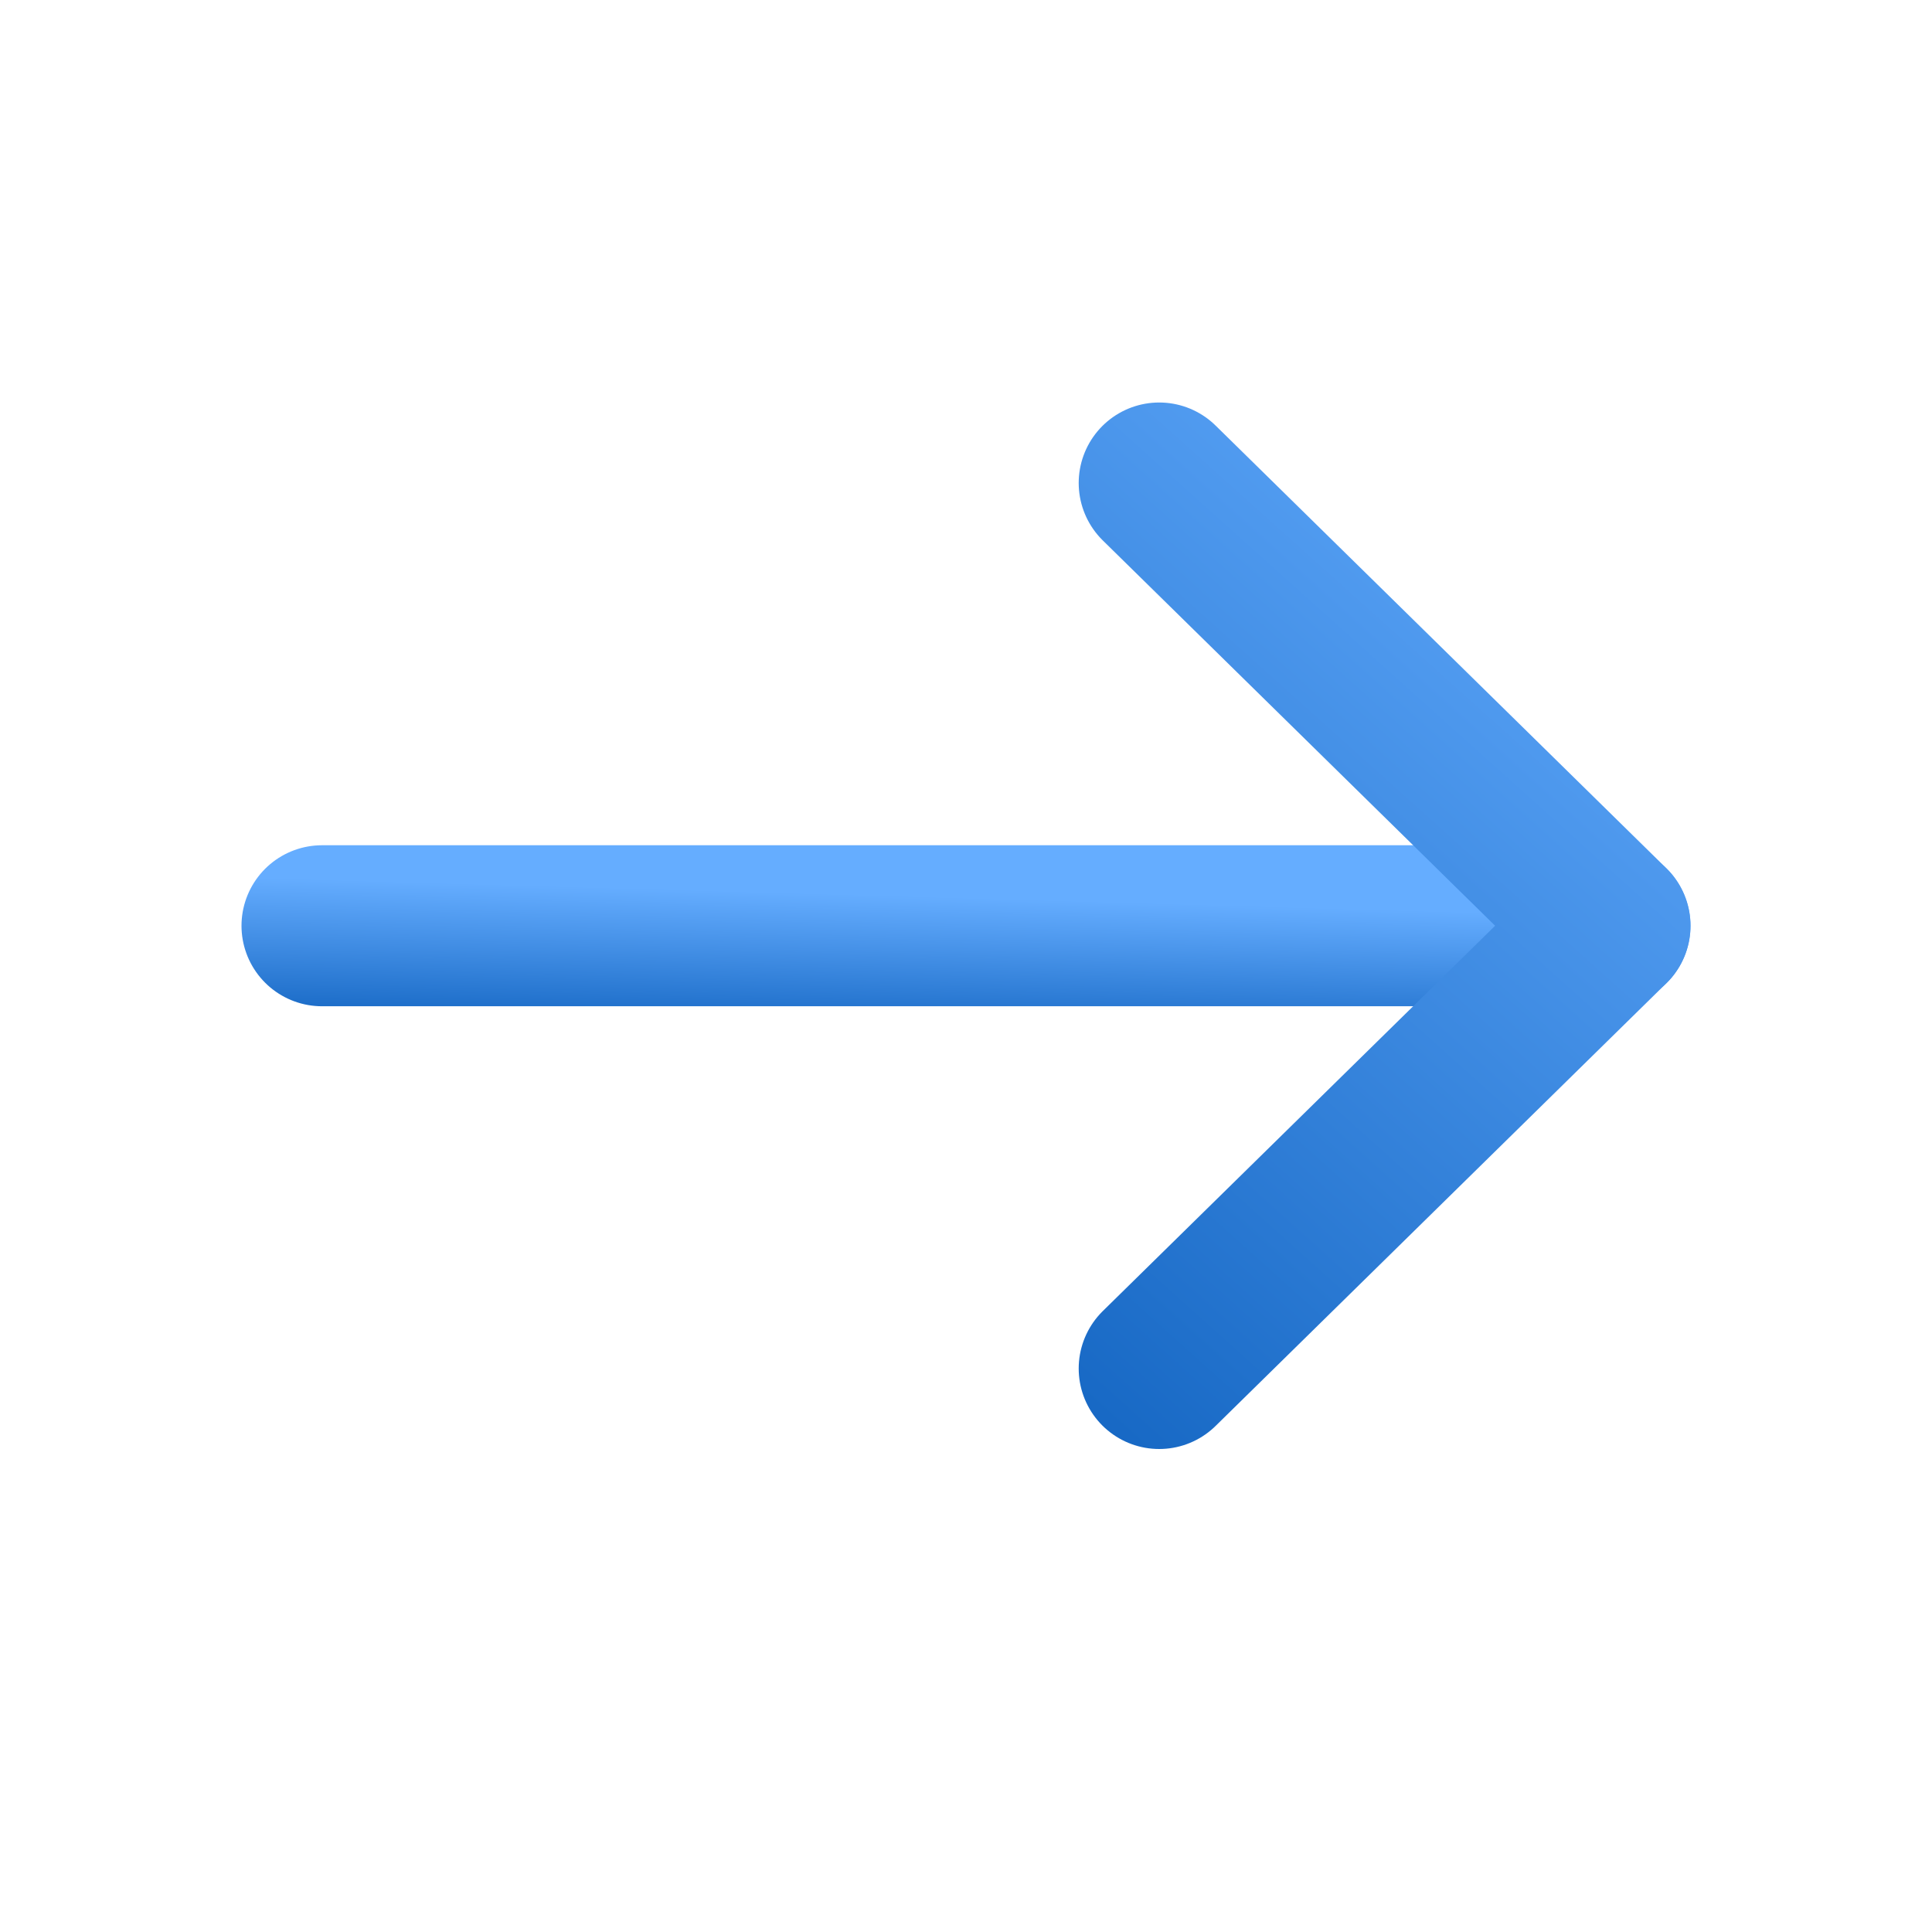
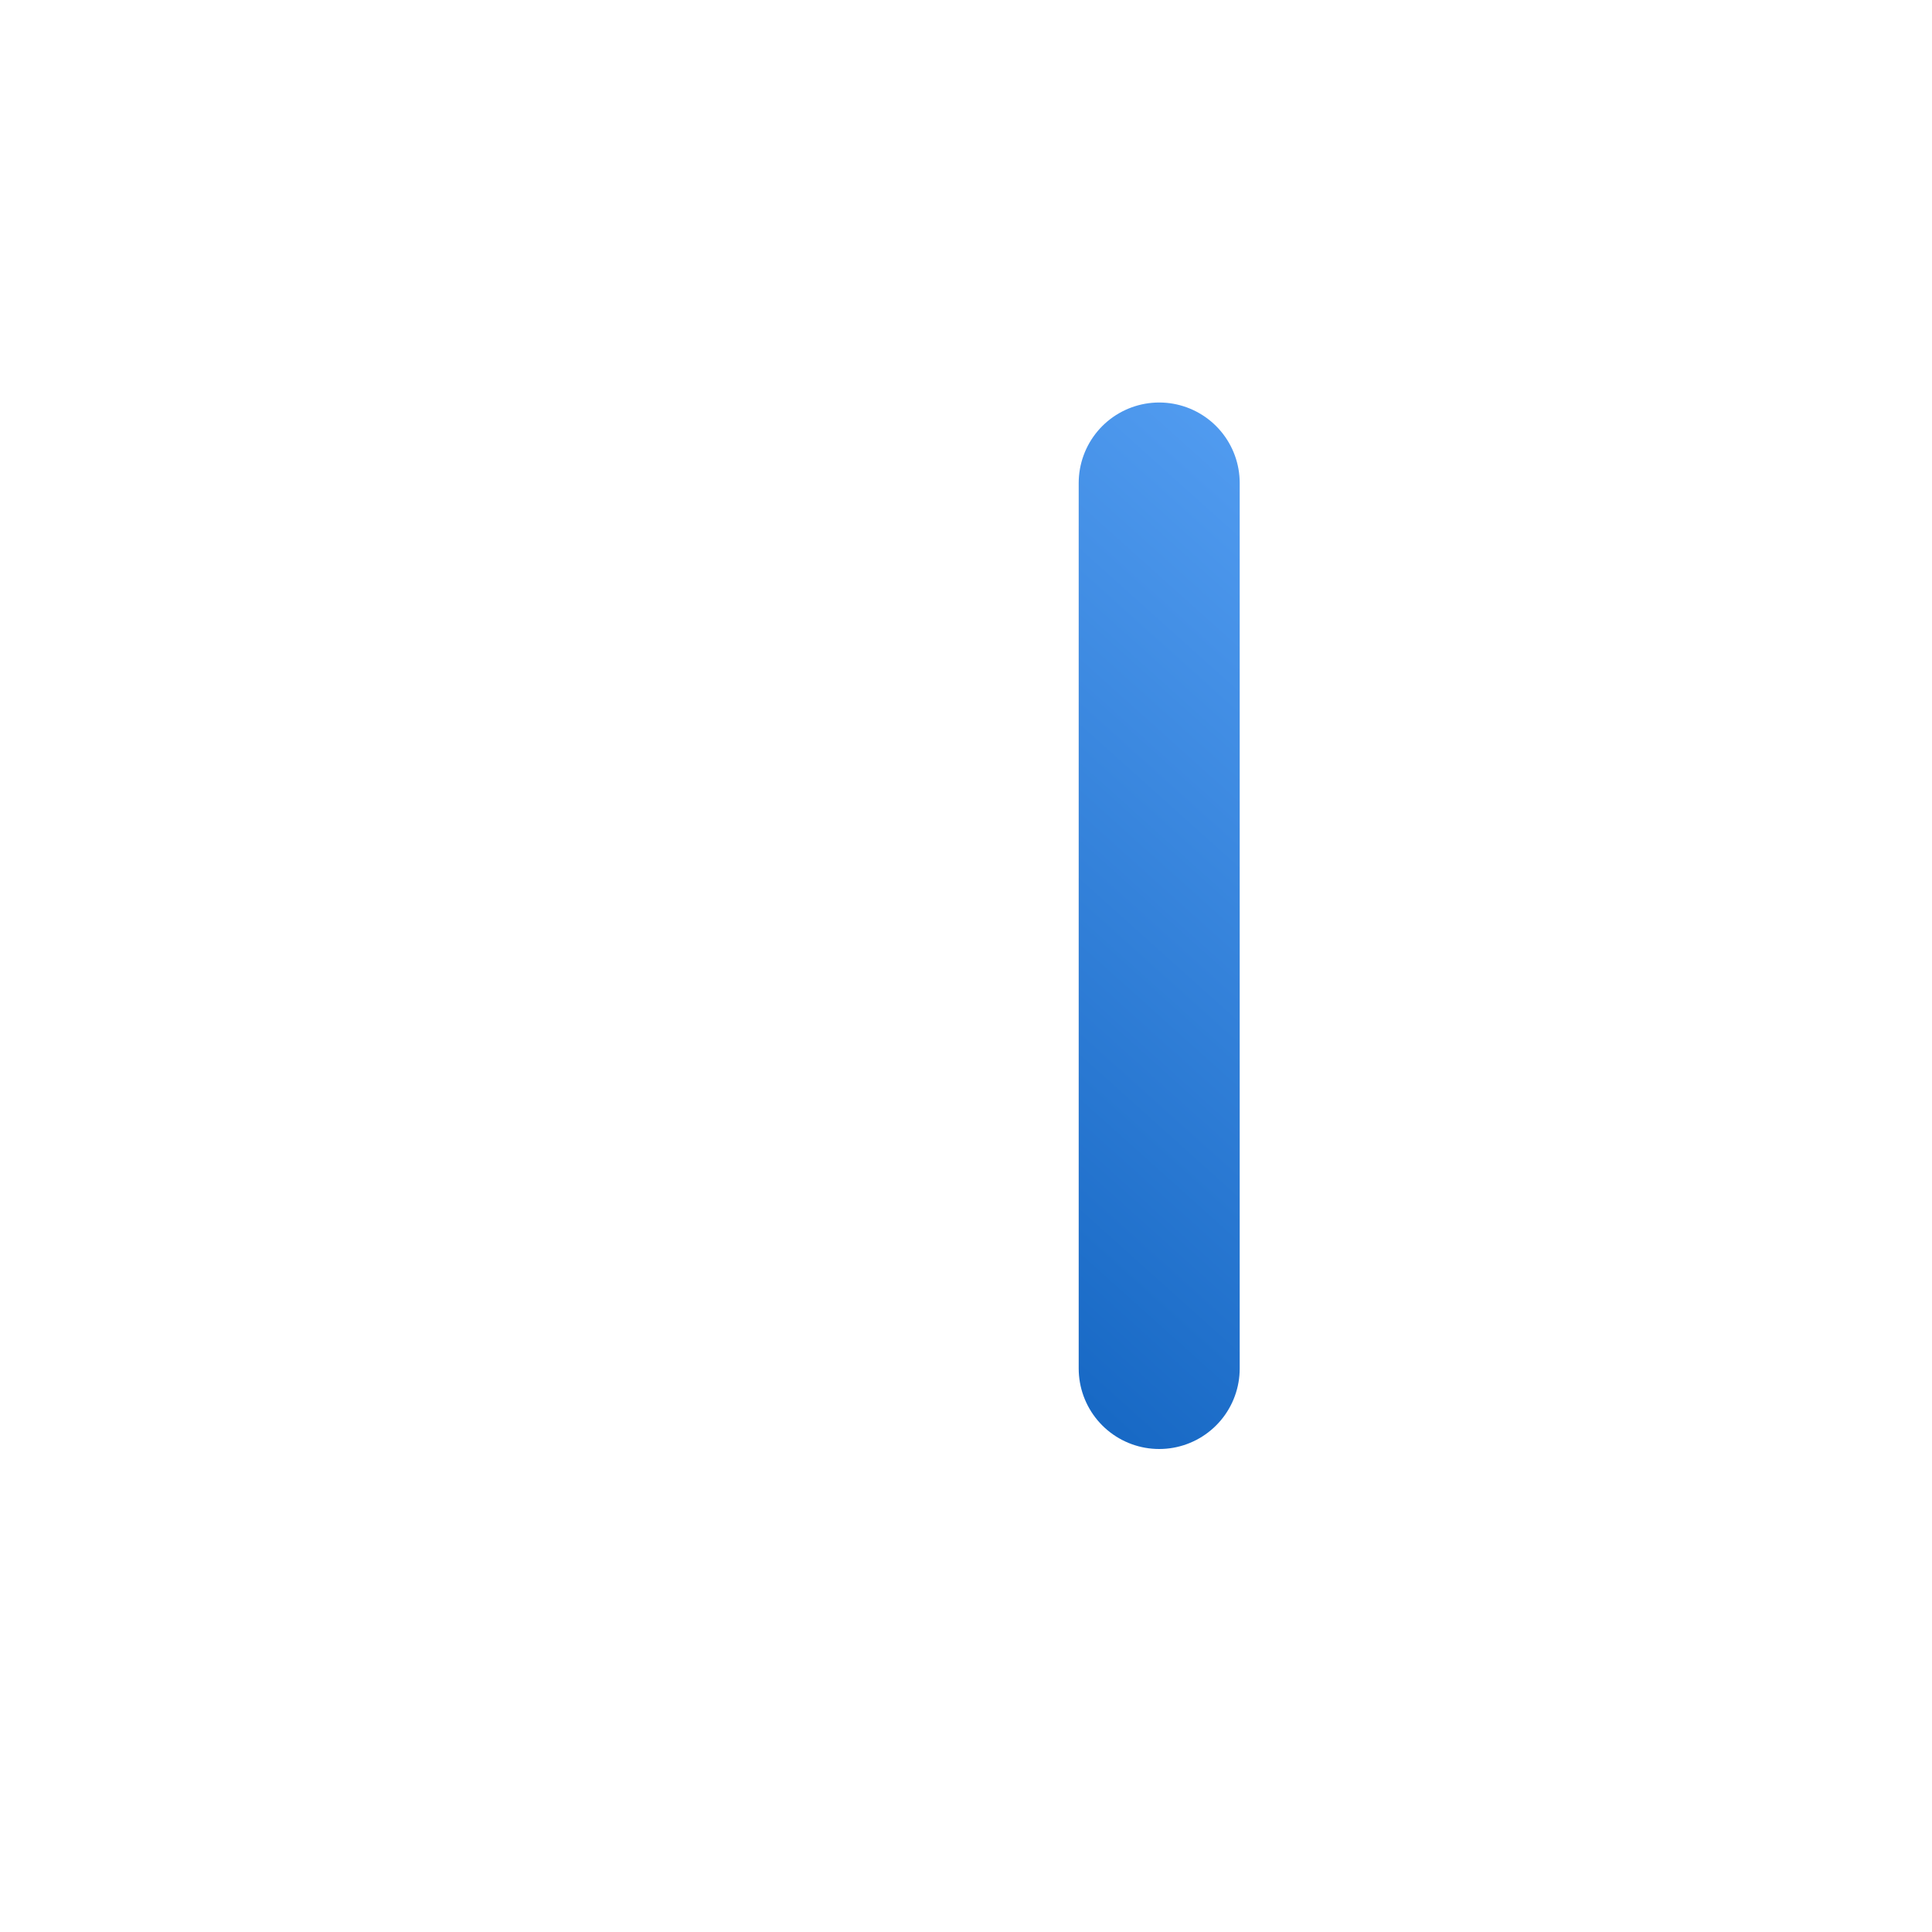
<svg xmlns="http://www.w3.org/2000/svg" width="24" height="24" viewBox="0 0 24 24" fill="none">
-   <path d="M4 11.5H20" stroke="url(#paint0_linear_5266_23848)" stroke-width="2" stroke-linecap="round" stroke-linejoin="round" />
-   <path d="M14.4 6L20 11.5L14.4 17" stroke="url(#paint1_linear_5266_23848)" stroke-width="2" stroke-linecap="round" stroke-linejoin="round" />
+   <path d="M14.4 6L14.4 17" stroke="url(#paint1_linear_5266_23848)" stroke-width="2" stroke-linecap="round" stroke-linejoin="round" />
  <defs>
    <linearGradient id="paint0_linear_5266_23848" x1="17.733" y1="11.312" x2="17.675" y2="13.35" gradientUnits="userSpaceOnUse">
      <stop stop-color="#65ADFF" />
      <stop offset="1" stop-color="#085BB9" />
    </linearGradient>
    <linearGradient id="paint1_linear_5266_23848" x1="19.207" y1="3.938" x2="8.055" y2="16.367" gradientUnits="userSpaceOnUse">
      <stop stop-color="#65ADFF" />
      <stop offset="1" stop-color="#085BB9" />
    </linearGradient>
  </defs>
</svg>